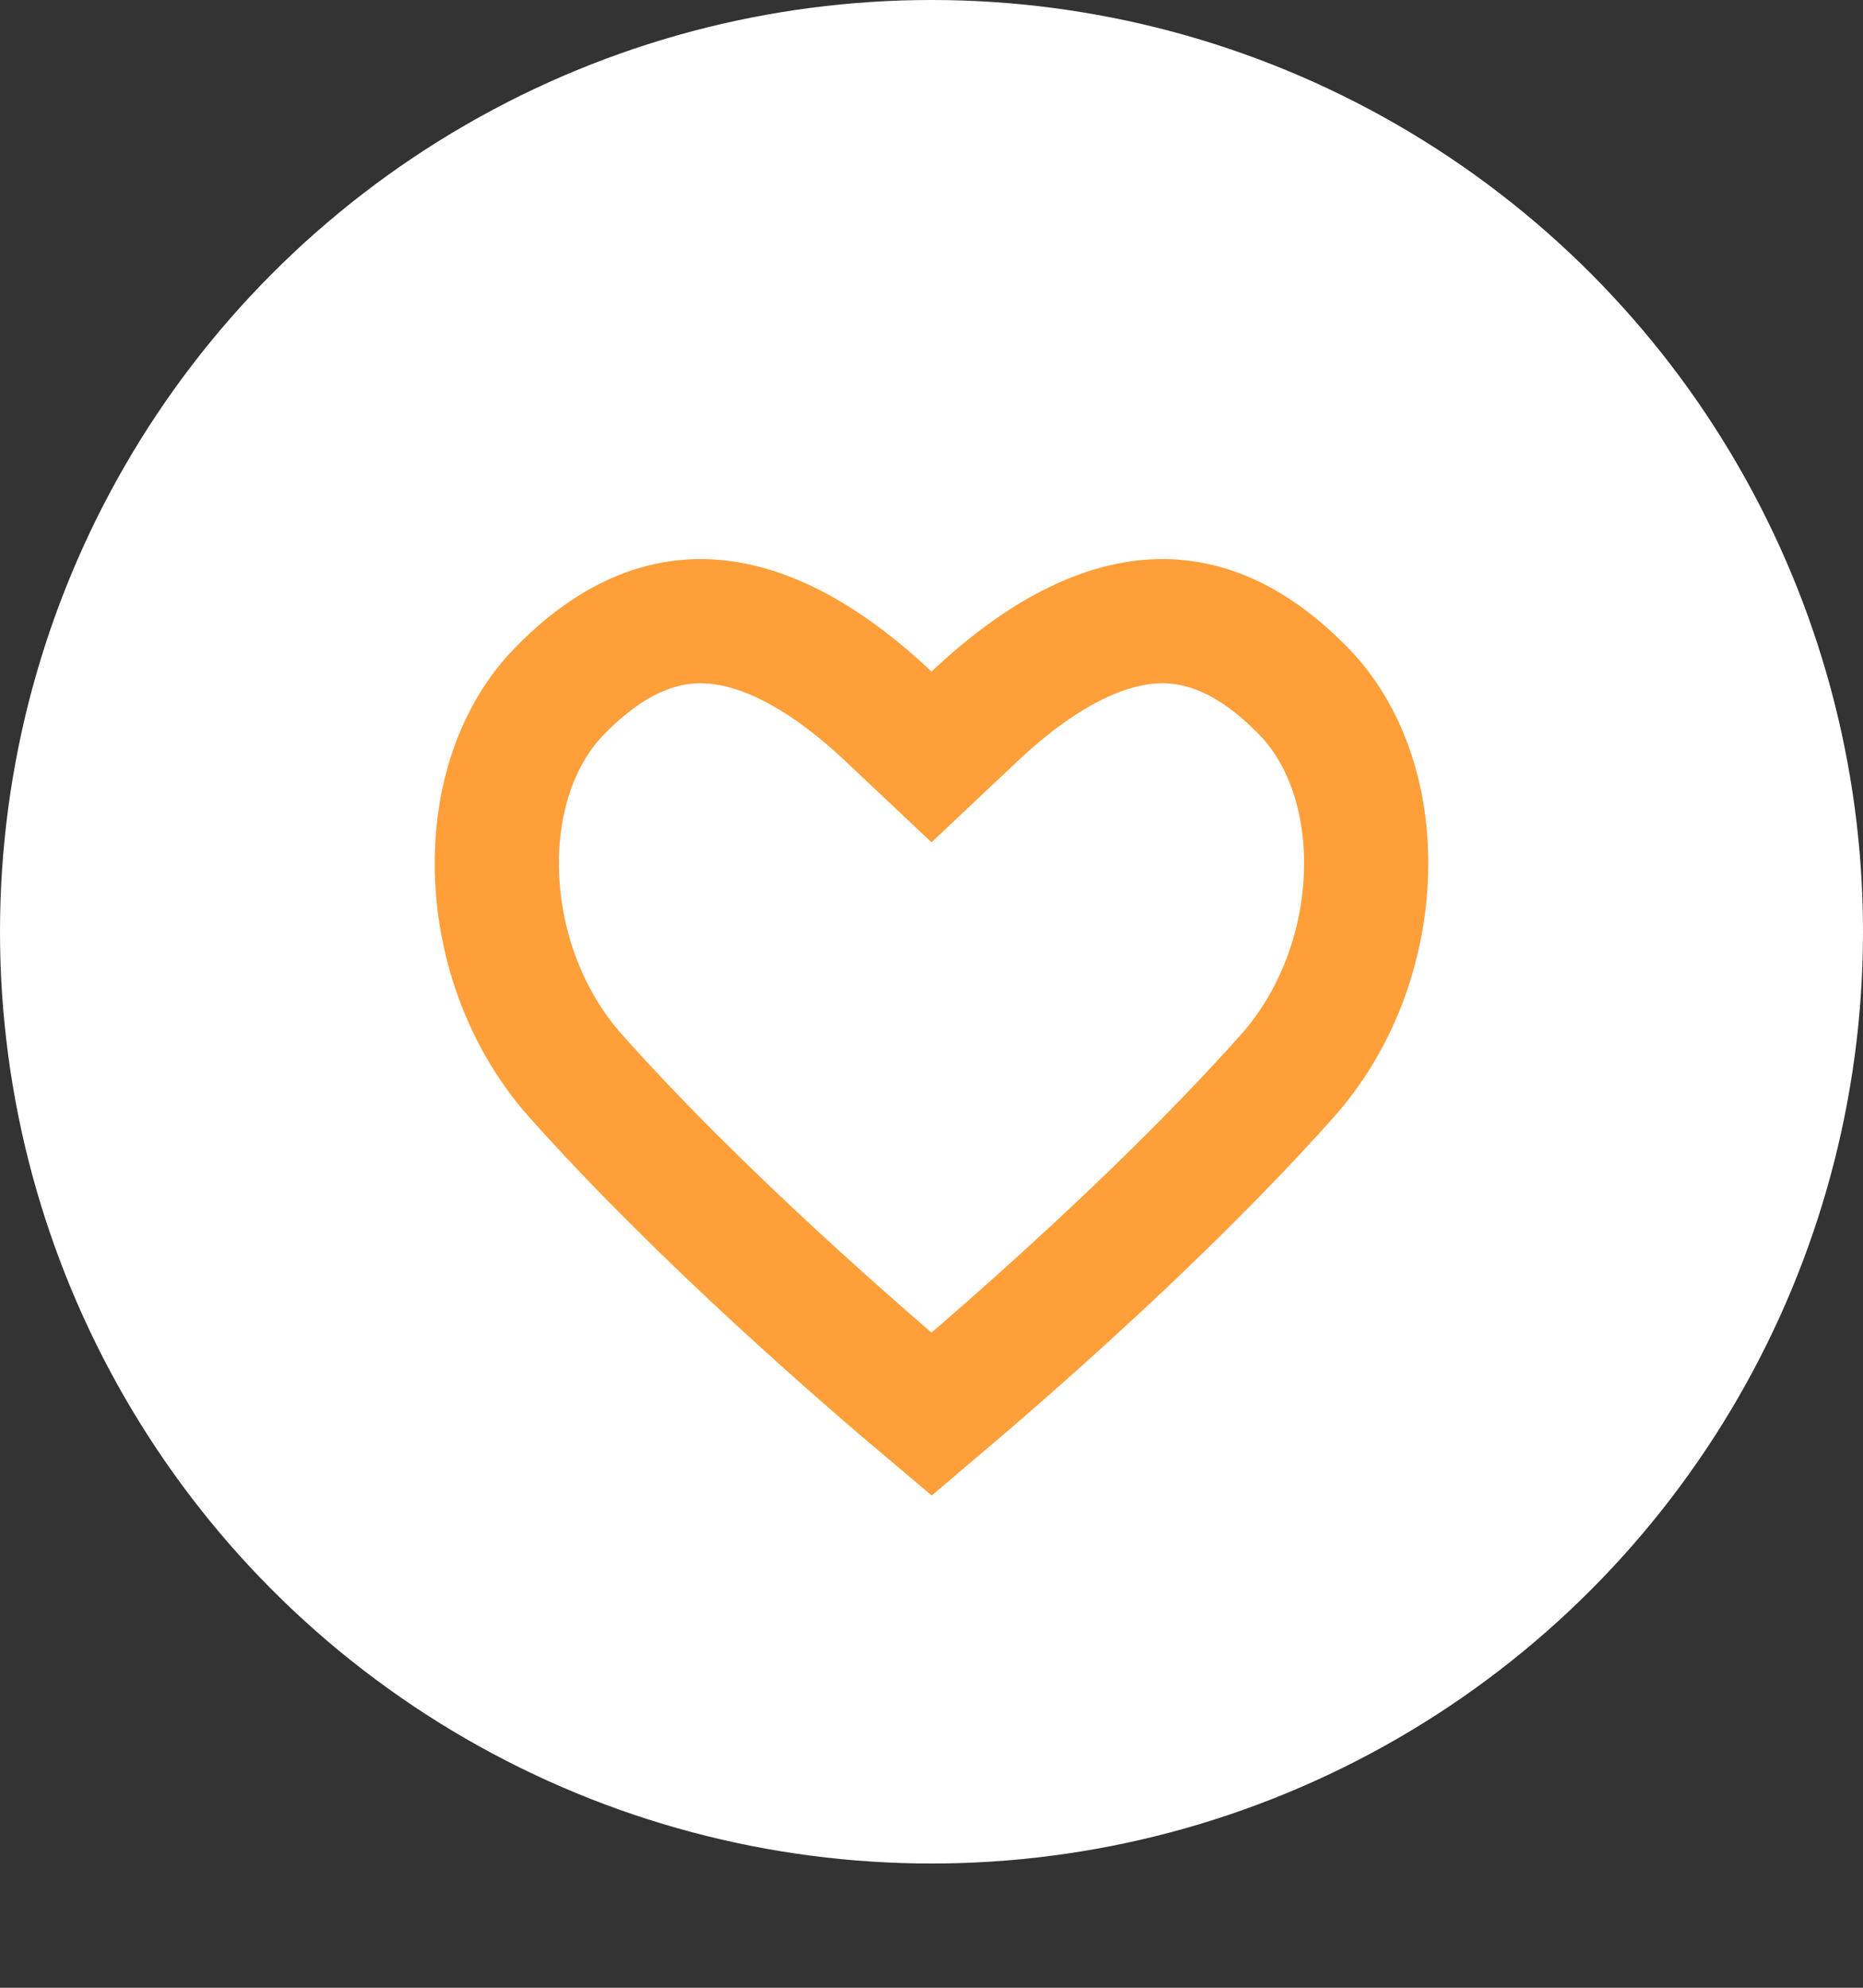
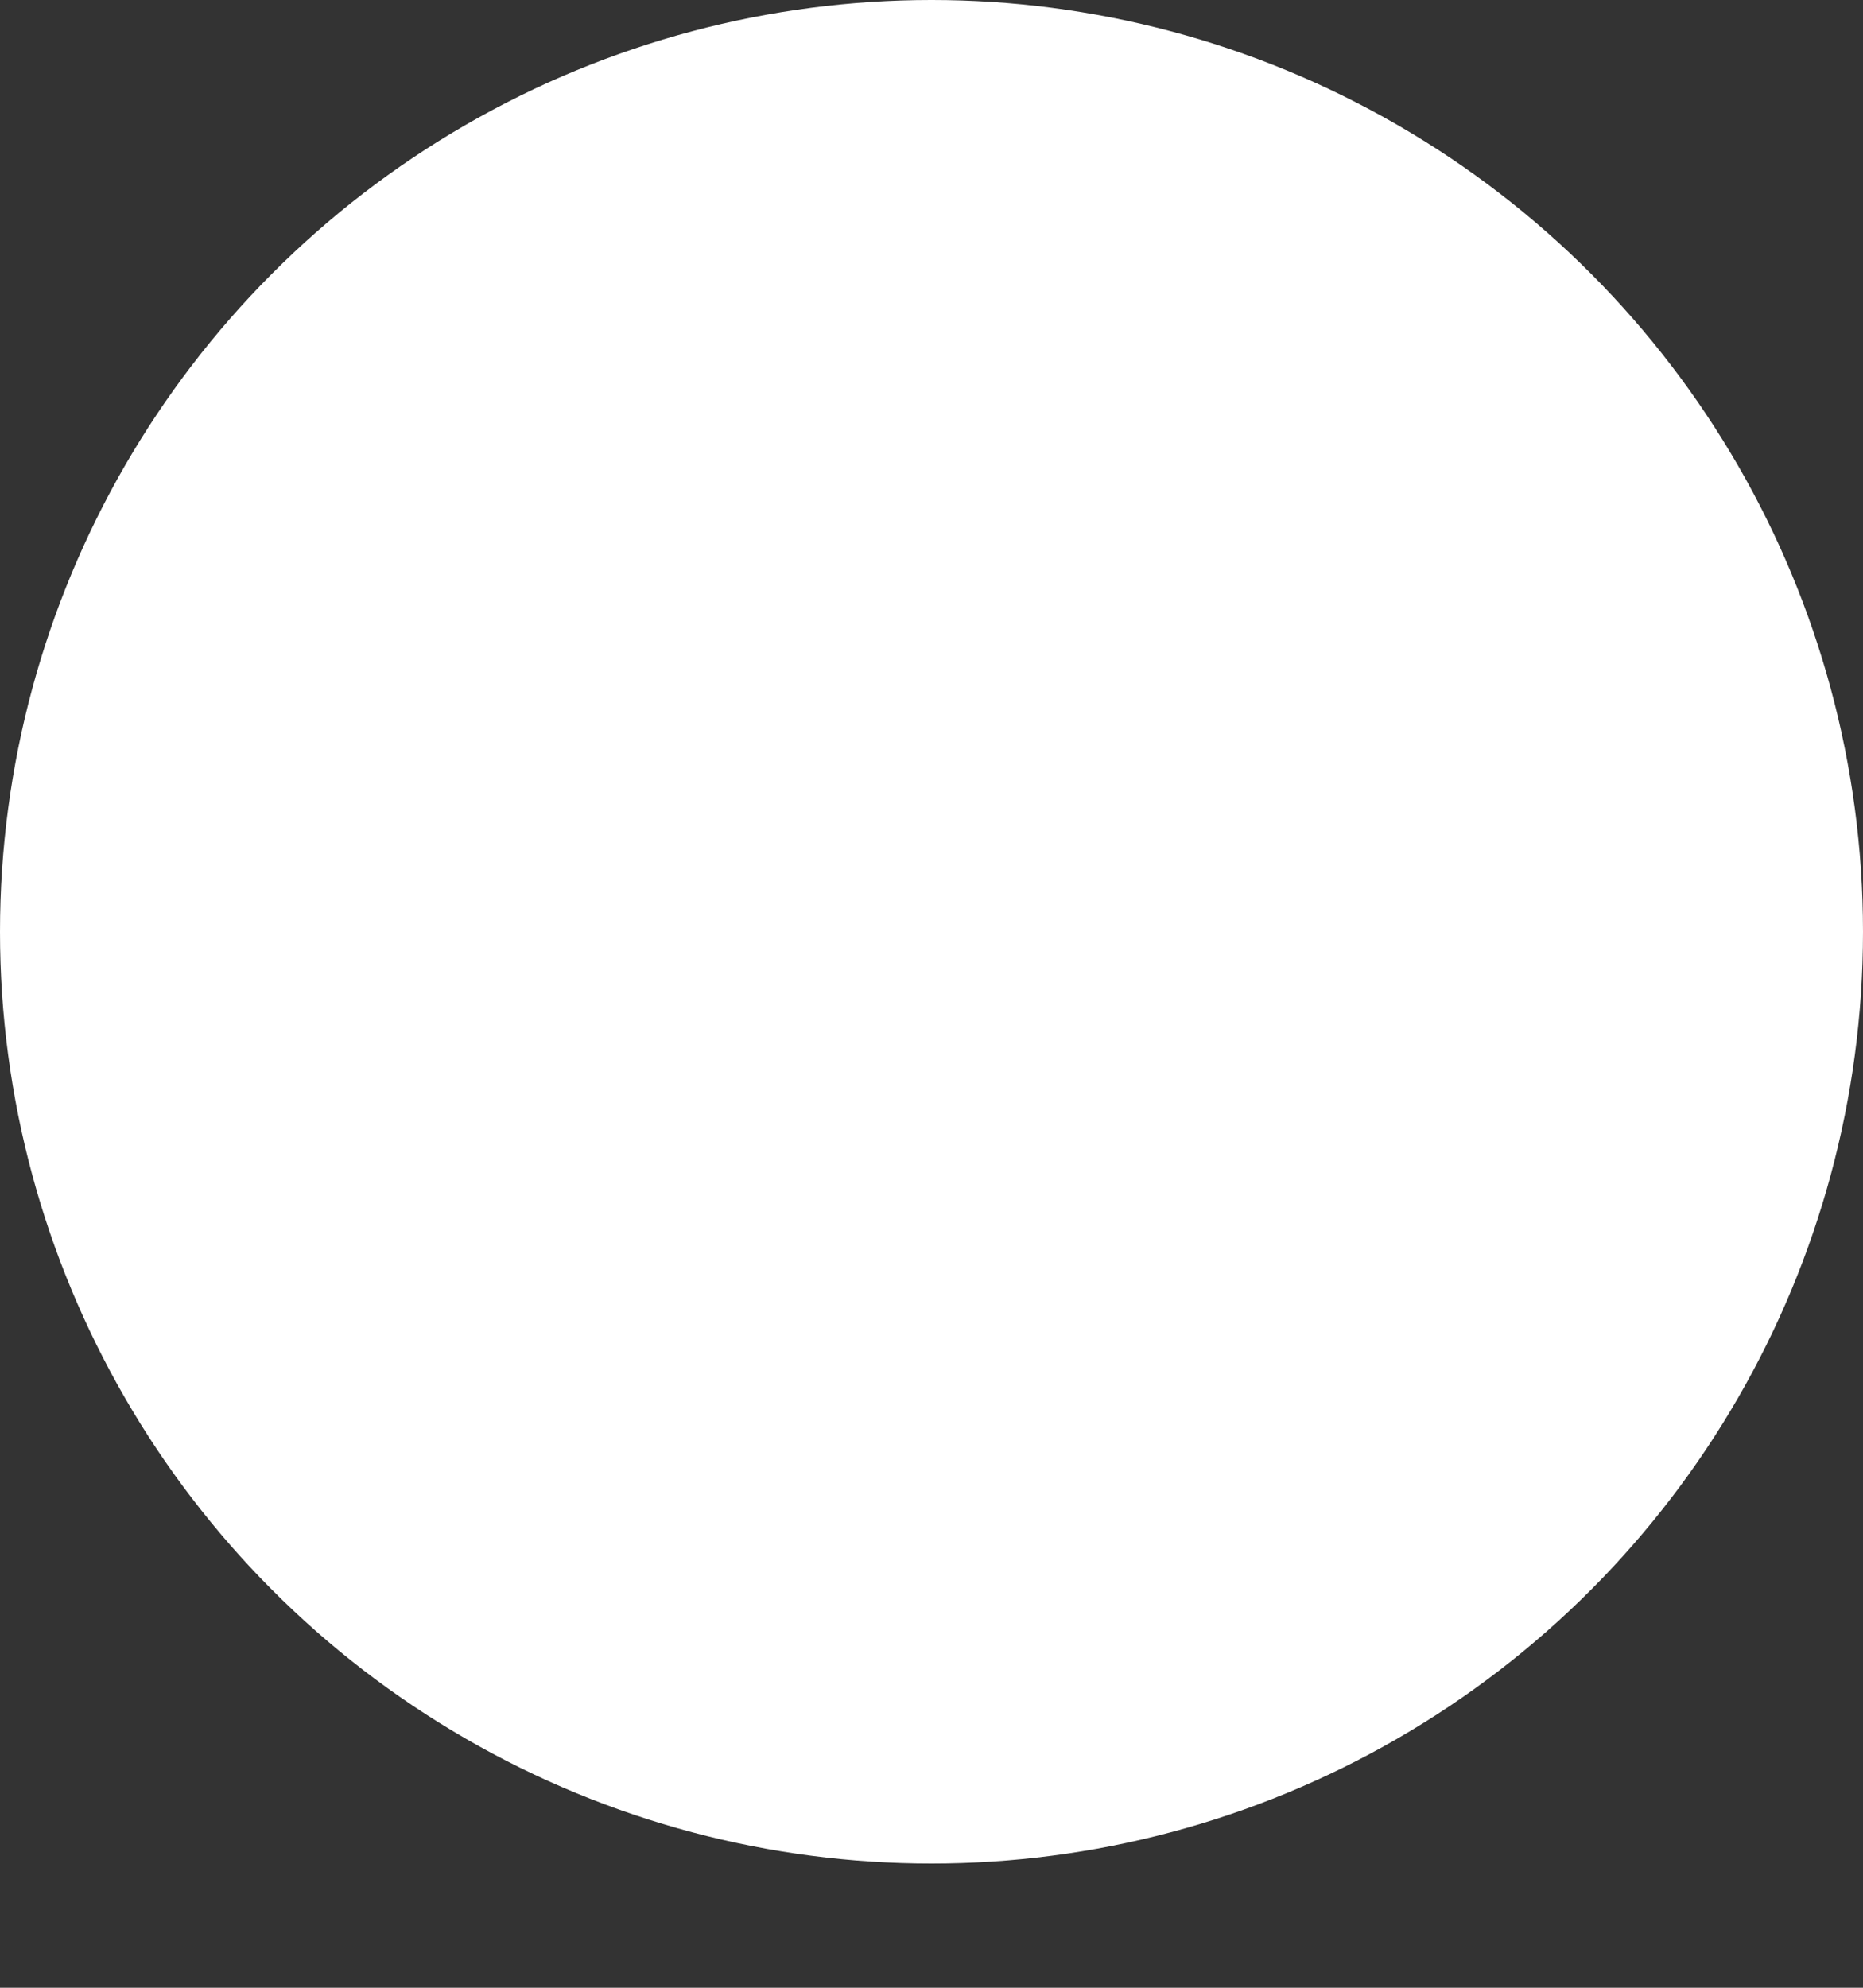
<svg xmlns="http://www.w3.org/2000/svg" width="30" height="32" viewBox="0 0 30 32" fill="none">
  <rect x="0" y="0" width="30" height="32" fill="#333333" stroke="none" />
  <circle cx="15" cy="15" r="15" fill="white" />
-   <path d="M20.727 17.324L20.727 17.324C19.441 18.767 17.898 20.221 16.661 21.326C16.045 21.877 15.509 22.337 15.125 22.66C15.082 22.697 15.04 22.732 15 22.766C13.922 21.86 11.289 19.586 9.273 17.324L9.273 17.324C8.475 16.431 8.04 15.237 8.003 14.065C7.965 12.888 8.328 11.827 9.001 11.135L9.001 11.135C9.841 10.27 10.649 9.961 11.422 10.004C12.23 10.049 13.201 10.489 14.314 11.539L15 12.186L15.686 11.539C16.799 10.489 17.77 10.049 18.578 10.004C19.351 9.961 20.159 10.27 20.999 11.135L20.999 11.135C21.672 11.827 22.035 12.888 21.997 14.065C21.96 15.237 21.524 16.431 20.727 17.324Z" stroke="#FE9F3A" stroke-width="2" />
</svg>